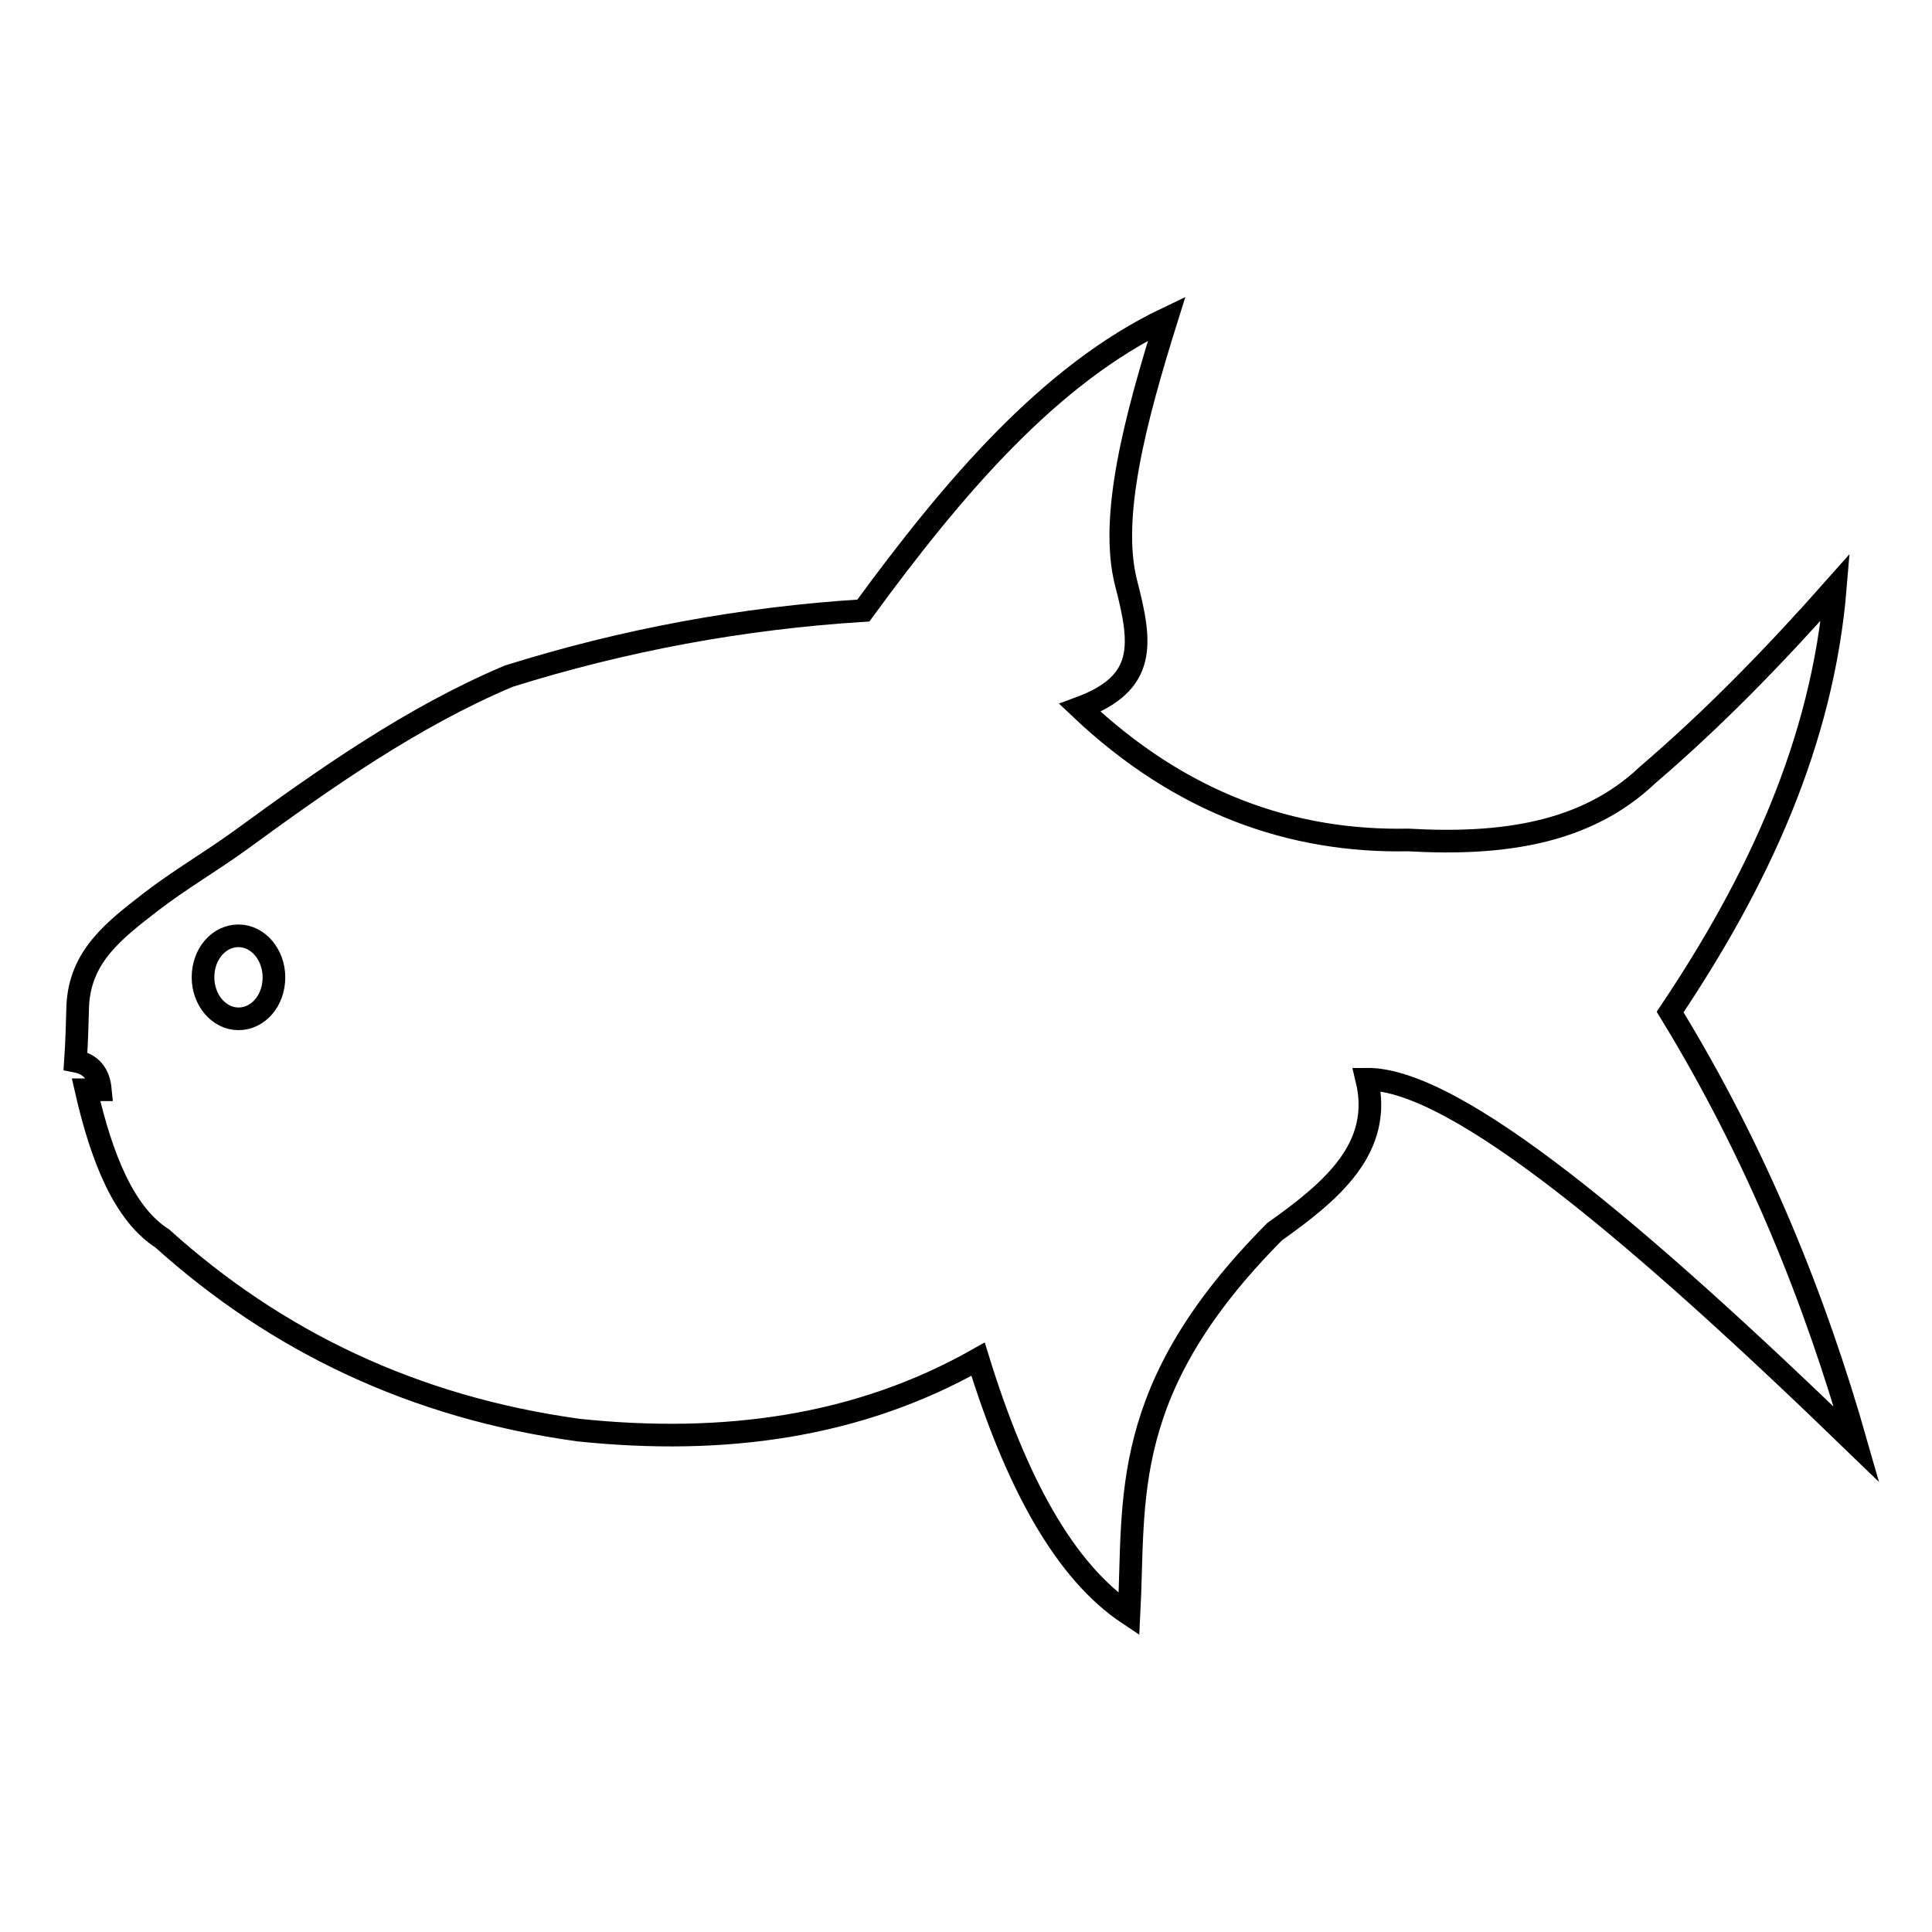
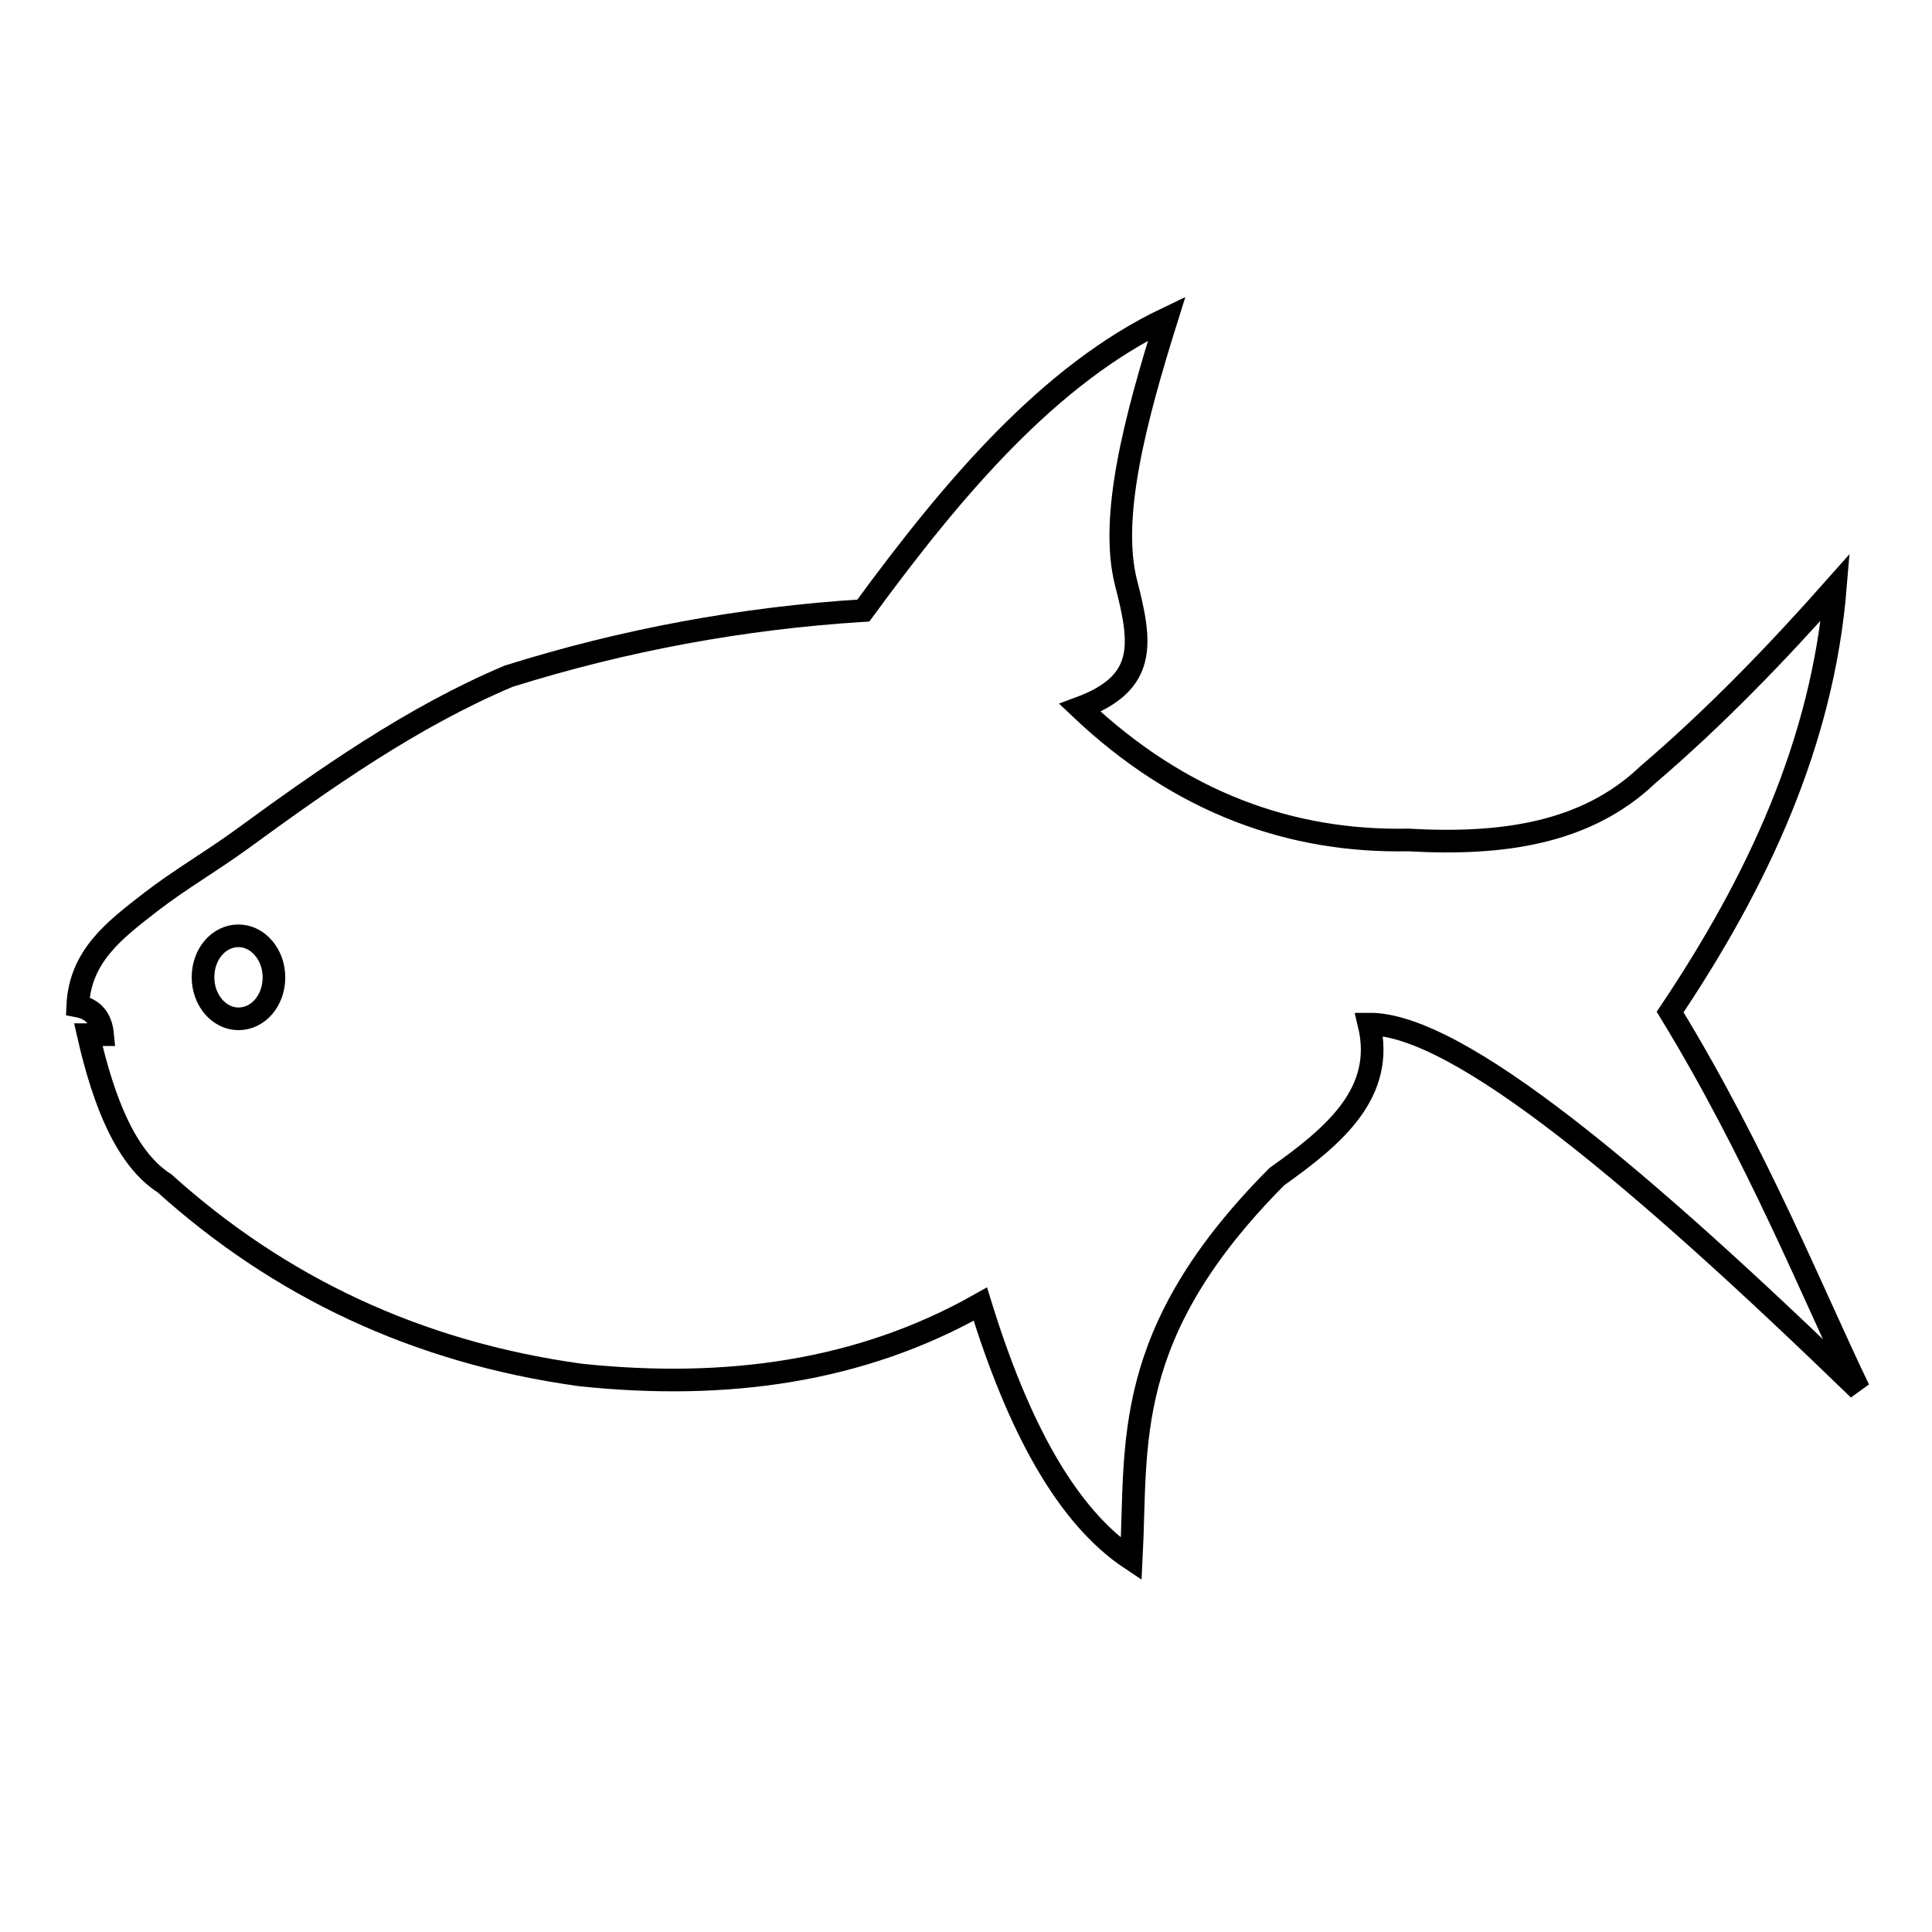
<svg xmlns="http://www.w3.org/2000/svg" version="1.1" x="0px" y="0px" viewBox="0 0 256 256" enable-background="new 0 0 256 256" xml:space="preserve">
  <g>
    <g>
-       <path stroke-width="3" fill-opacity="0" stroke="#000000" d="M221.3,134.1c11.6-17.3,20.2-35.7,21.9-56.3c-7.8,8.8-15.9,17.2-24.9,24.9c-8.2,7.8-19.4,9.3-31.7,8.6c-15.4,0.3-30.1-4.8-43.5-17.5c8.9-3.3,8.2-8.5,6.1-16.6c-2.2-8.7,1.2-21.6,5.4-35c-15.5,7.4-28.2,22.3-40.2,38.7c-16,1-31.7,3.9-47,8.7C54.6,95,43,103.2,31.9,111.3c-4,2.9-8,5.2-11.9,8.2c-4.9,3.8-9.4,7.2-9.7,13.8c-0.1,3-0.1,4.3-0.3,7.3c2.1,0.4,3.1,1.7,3.3,3.8h-1.9c2.1,9.2,5.1,16.5,10.1,19.7c15.1,13.6,33.3,22.4,55.2,25.4c19.2,2,37-0.4,52.9-9.4c5,16.2,11.4,28.1,20,33.8c0.8-15.3-1.5-29.8,19.3-50.7c7.6-5.4,14.4-11.1,12.2-20.2c11.8-0.1,36.2,20.6,64.9,48.4C240.5,172.1,232.8,152.9,221.3,134.1z M31.6,135c-2.6,0-4.7-2.5-4.7-5.5c0-3.1,2.1-5.5,4.7-5.5s4.7,2.5,4.7,5.5C36.3,132.6,34.2,135,31.6,135z" />
+       <path stroke-width="3" fill-opacity="0" stroke="#000000" d="M221.3,134.1c11.6-17.3,20.2-35.7,21.9-56.3c-7.8,8.8-15.9,17.2-24.9,24.9c-8.2,7.8-19.4,9.3-31.7,8.6c-15.4,0.3-30.1-4.8-43.5-17.5c8.9-3.3,8.2-8.5,6.1-16.6c-2.2-8.7,1.2-21.6,5.4-35c-15.5,7.4-28.2,22.3-40.2,38.7c-16,1-31.7,3.9-47,8.7C54.6,95,43,103.2,31.9,111.3c-4,2.9-8,5.2-11.9,8.2c-4.9,3.8-9.4,7.2-9.7,13.8c2.1,0.4,3.1,1.7,3.3,3.8h-1.9c2.1,9.2,5.1,16.5,10.1,19.7c15.1,13.6,33.3,22.4,55.2,25.4c19.2,2,37-0.4,52.9-9.4c5,16.2,11.4,28.1,20,33.8c0.8-15.3-1.5-29.8,19.3-50.7c7.6-5.4,14.4-11.1,12.2-20.2c11.8-0.1,36.2,20.6,64.9,48.4C240.5,172.1,232.8,152.9,221.3,134.1z M31.6,135c-2.6,0-4.7-2.5-4.7-5.5c0-3.1,2.1-5.5,4.7-5.5s4.7,2.5,4.7,5.5C36.3,132.6,34.2,135,31.6,135z" />
    </g>
  </g>
</svg>